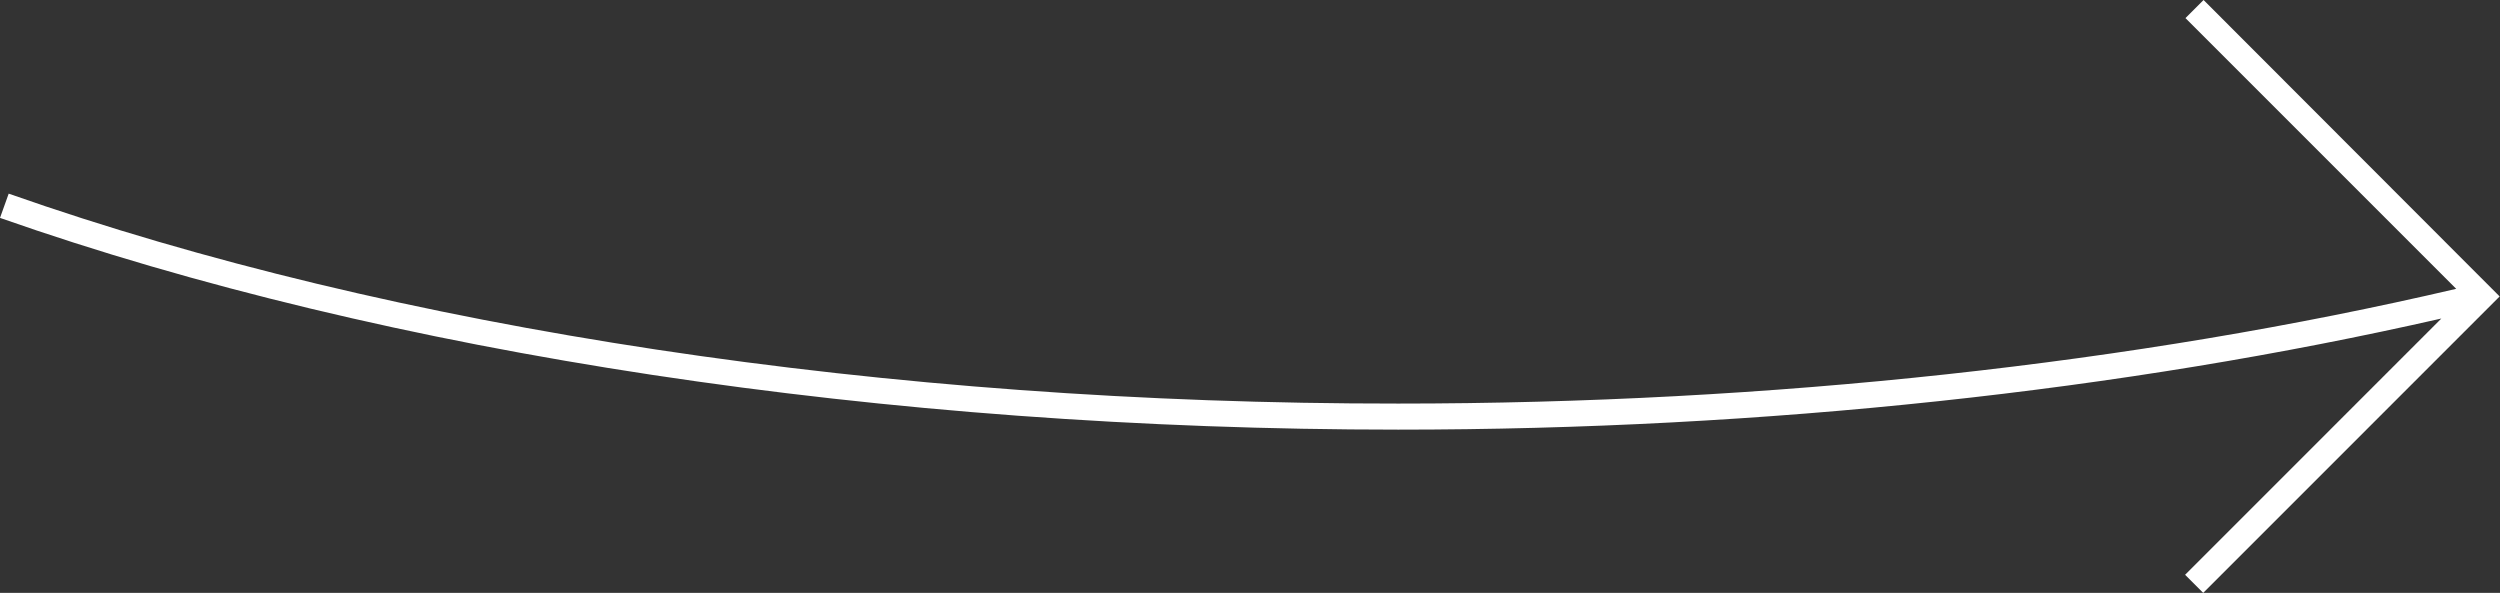
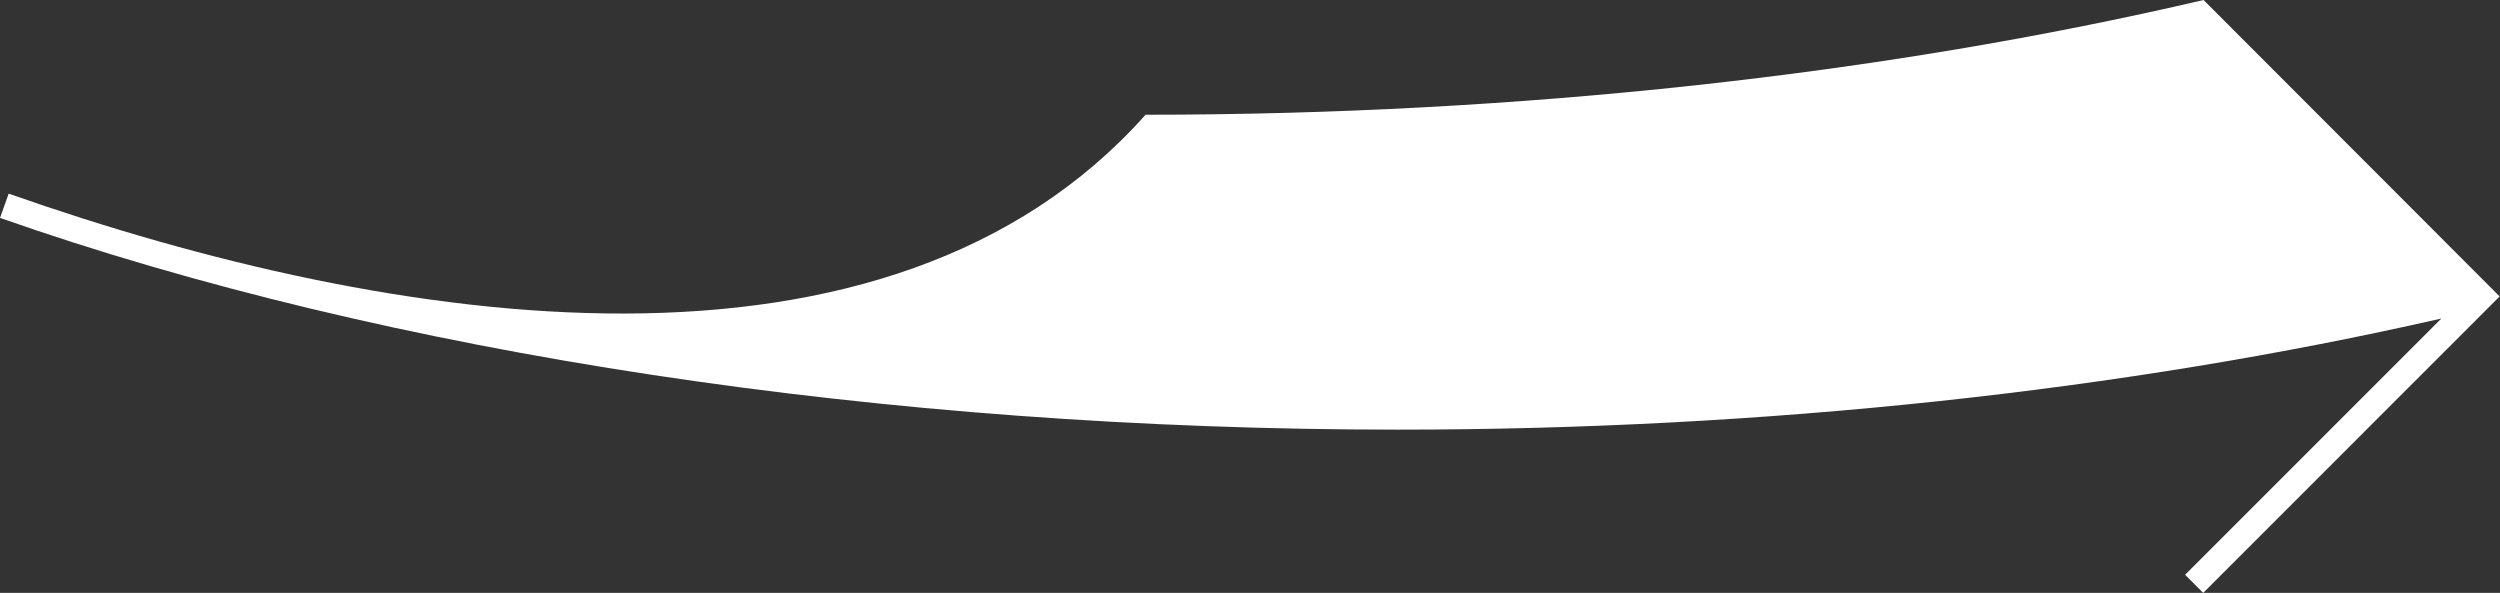
<svg xmlns="http://www.w3.org/2000/svg" id="Layer_2" viewBox="0 0 69.07 16.38">
  <rect x="0" y="0" width="69.07" height="16.38" fill="#333333" stroke="none" />
  <defs>
    <style>.cls-1{fill:#fff;stroke-width:0px;}</style>
  </defs>
  <g id="Layer_1-2">
-     <path class="cls-1" d="m60.88,0l-.5.5,7.48,7.48c-8.86,2.07-18.95,3.17-29.23,3.17C24.53,11.16,10.9,9.1.24,5.35l-.24.67c10.74,3.77,24.46,5.85,38.63,5.85,10.12,0,20.04-1.07,28.82-3.07l-7.08,7.08.5.5,8.19-8.19L60.88,0Z" />
+     <path class="cls-1" d="m60.88,0c-8.86,2.07-18.95,3.17-29.23,3.17C24.53,11.16,10.9,9.1.24,5.35l-.24.67c10.74,3.77,24.46,5.85,38.63,5.85,10.12,0,20.04-1.07,28.82-3.07l-7.08,7.08.5.5,8.19-8.19L60.88,0Z" />
  </g>
</svg>